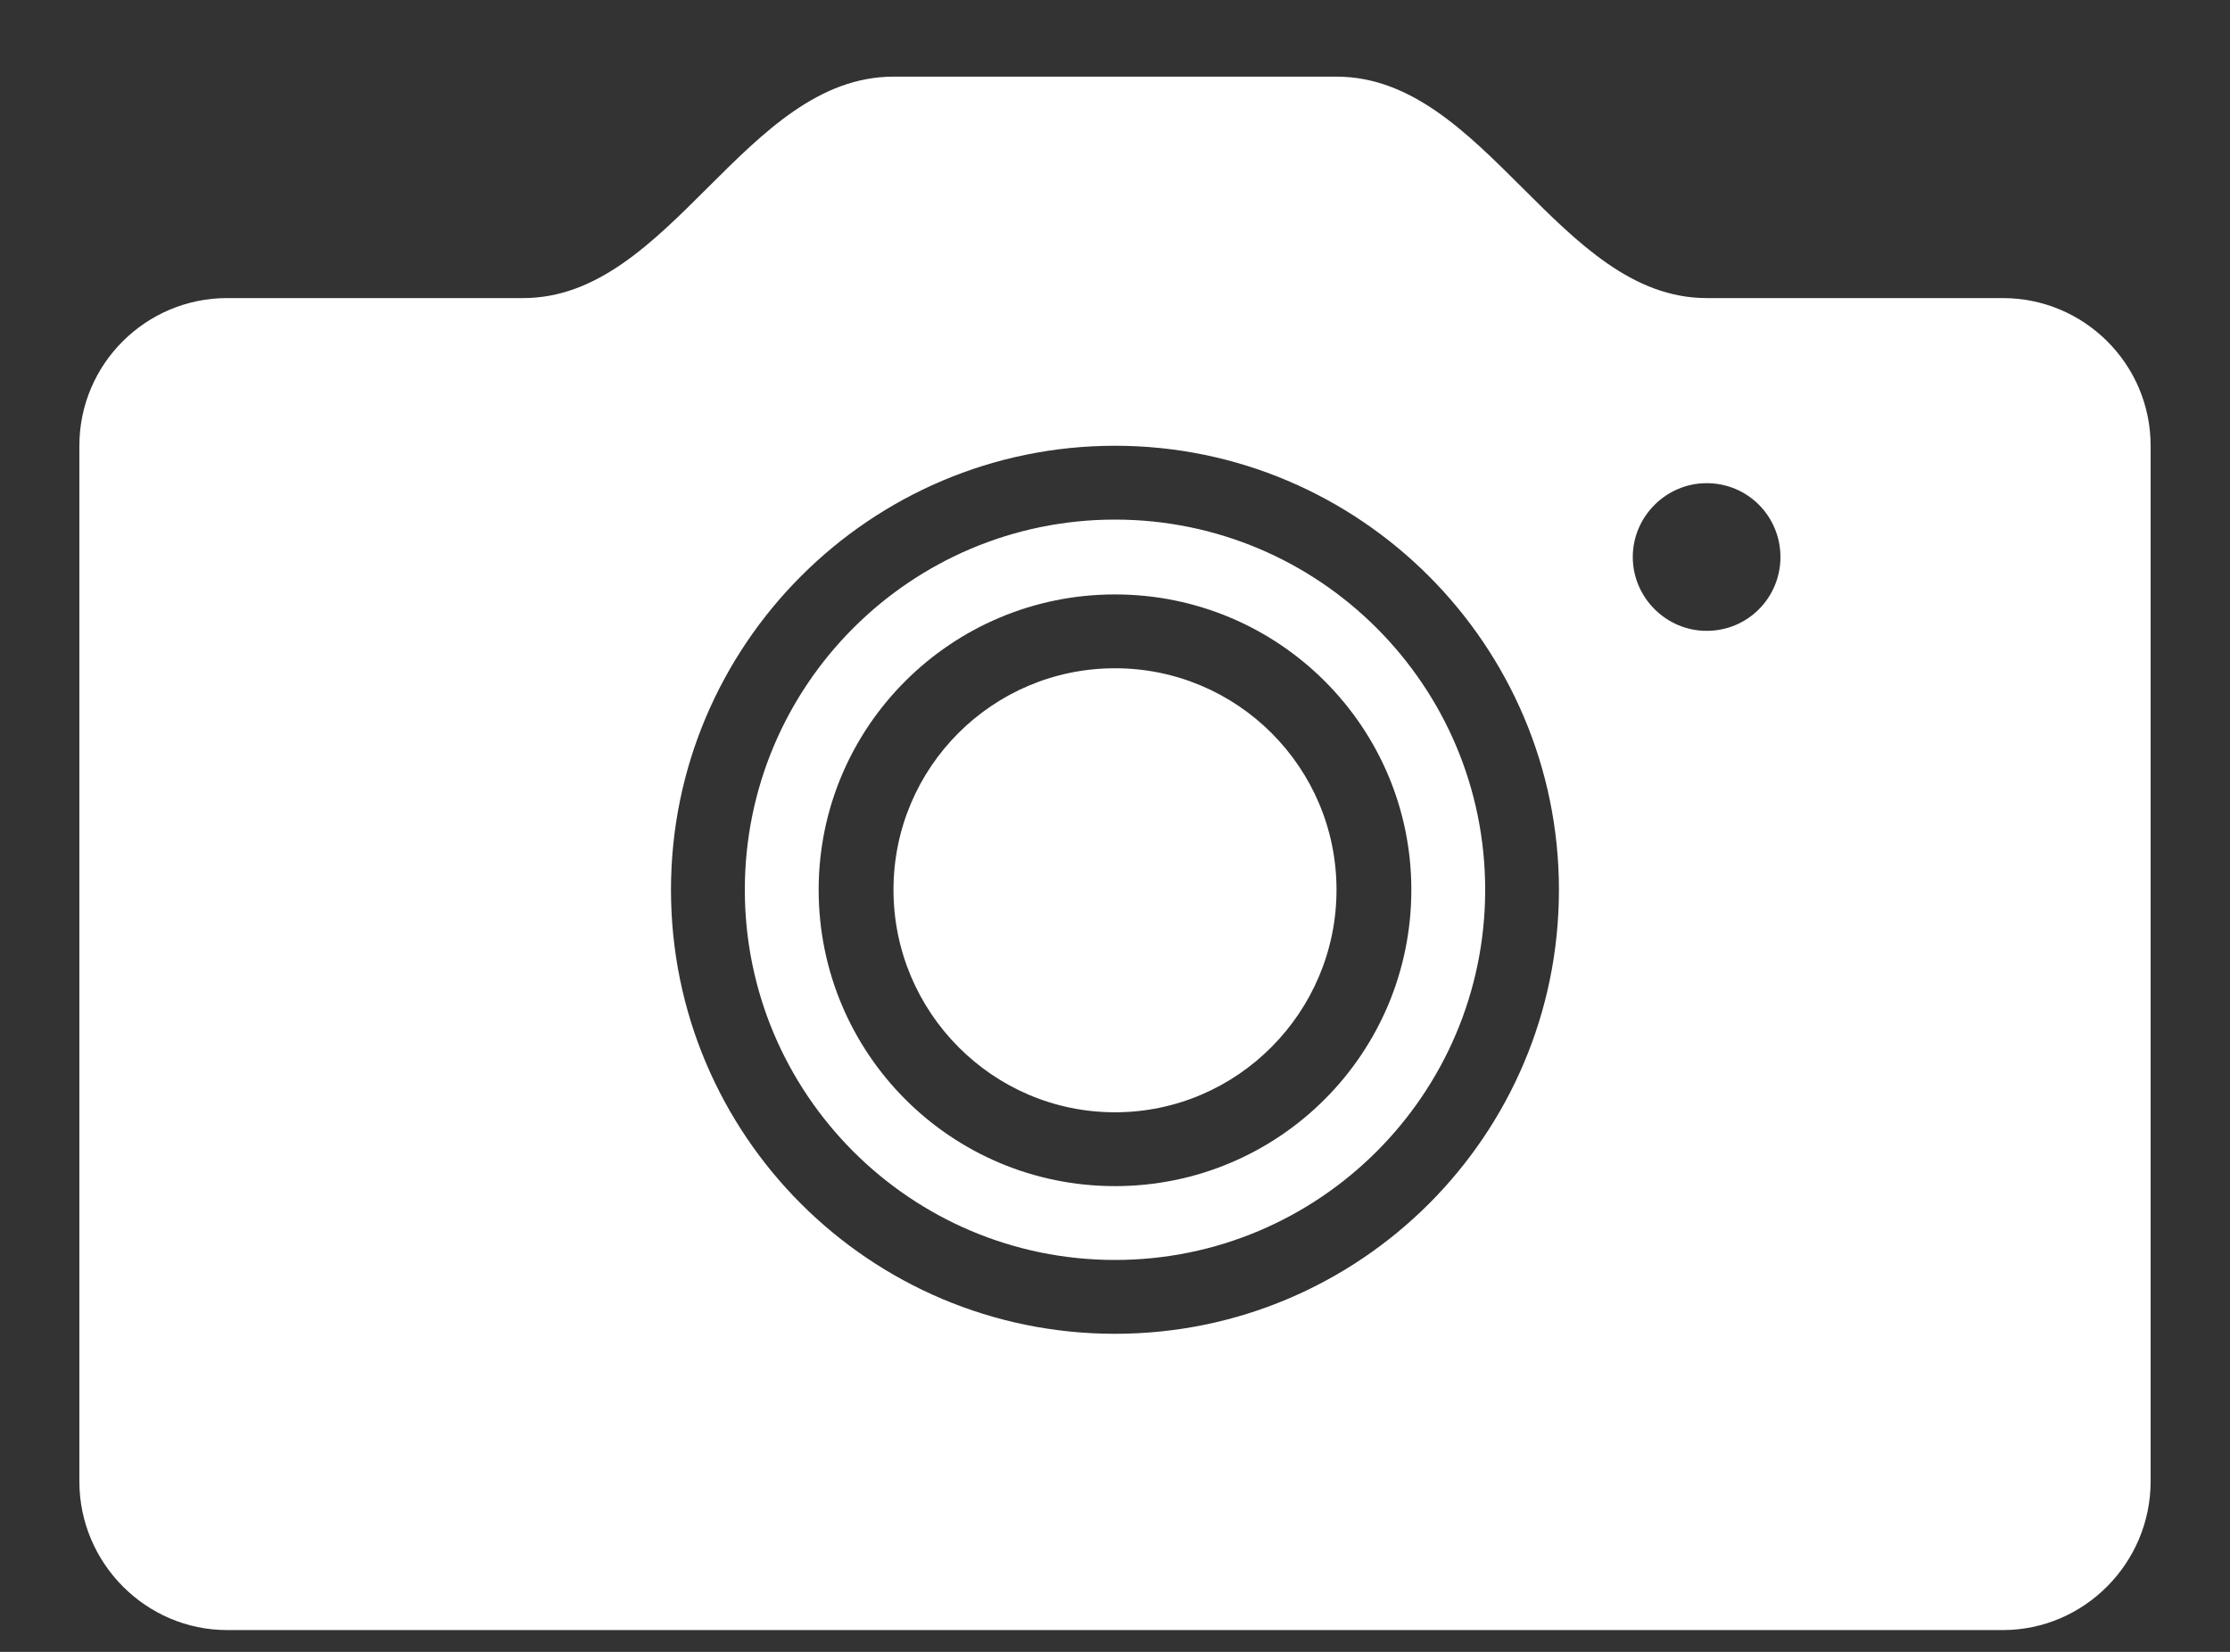
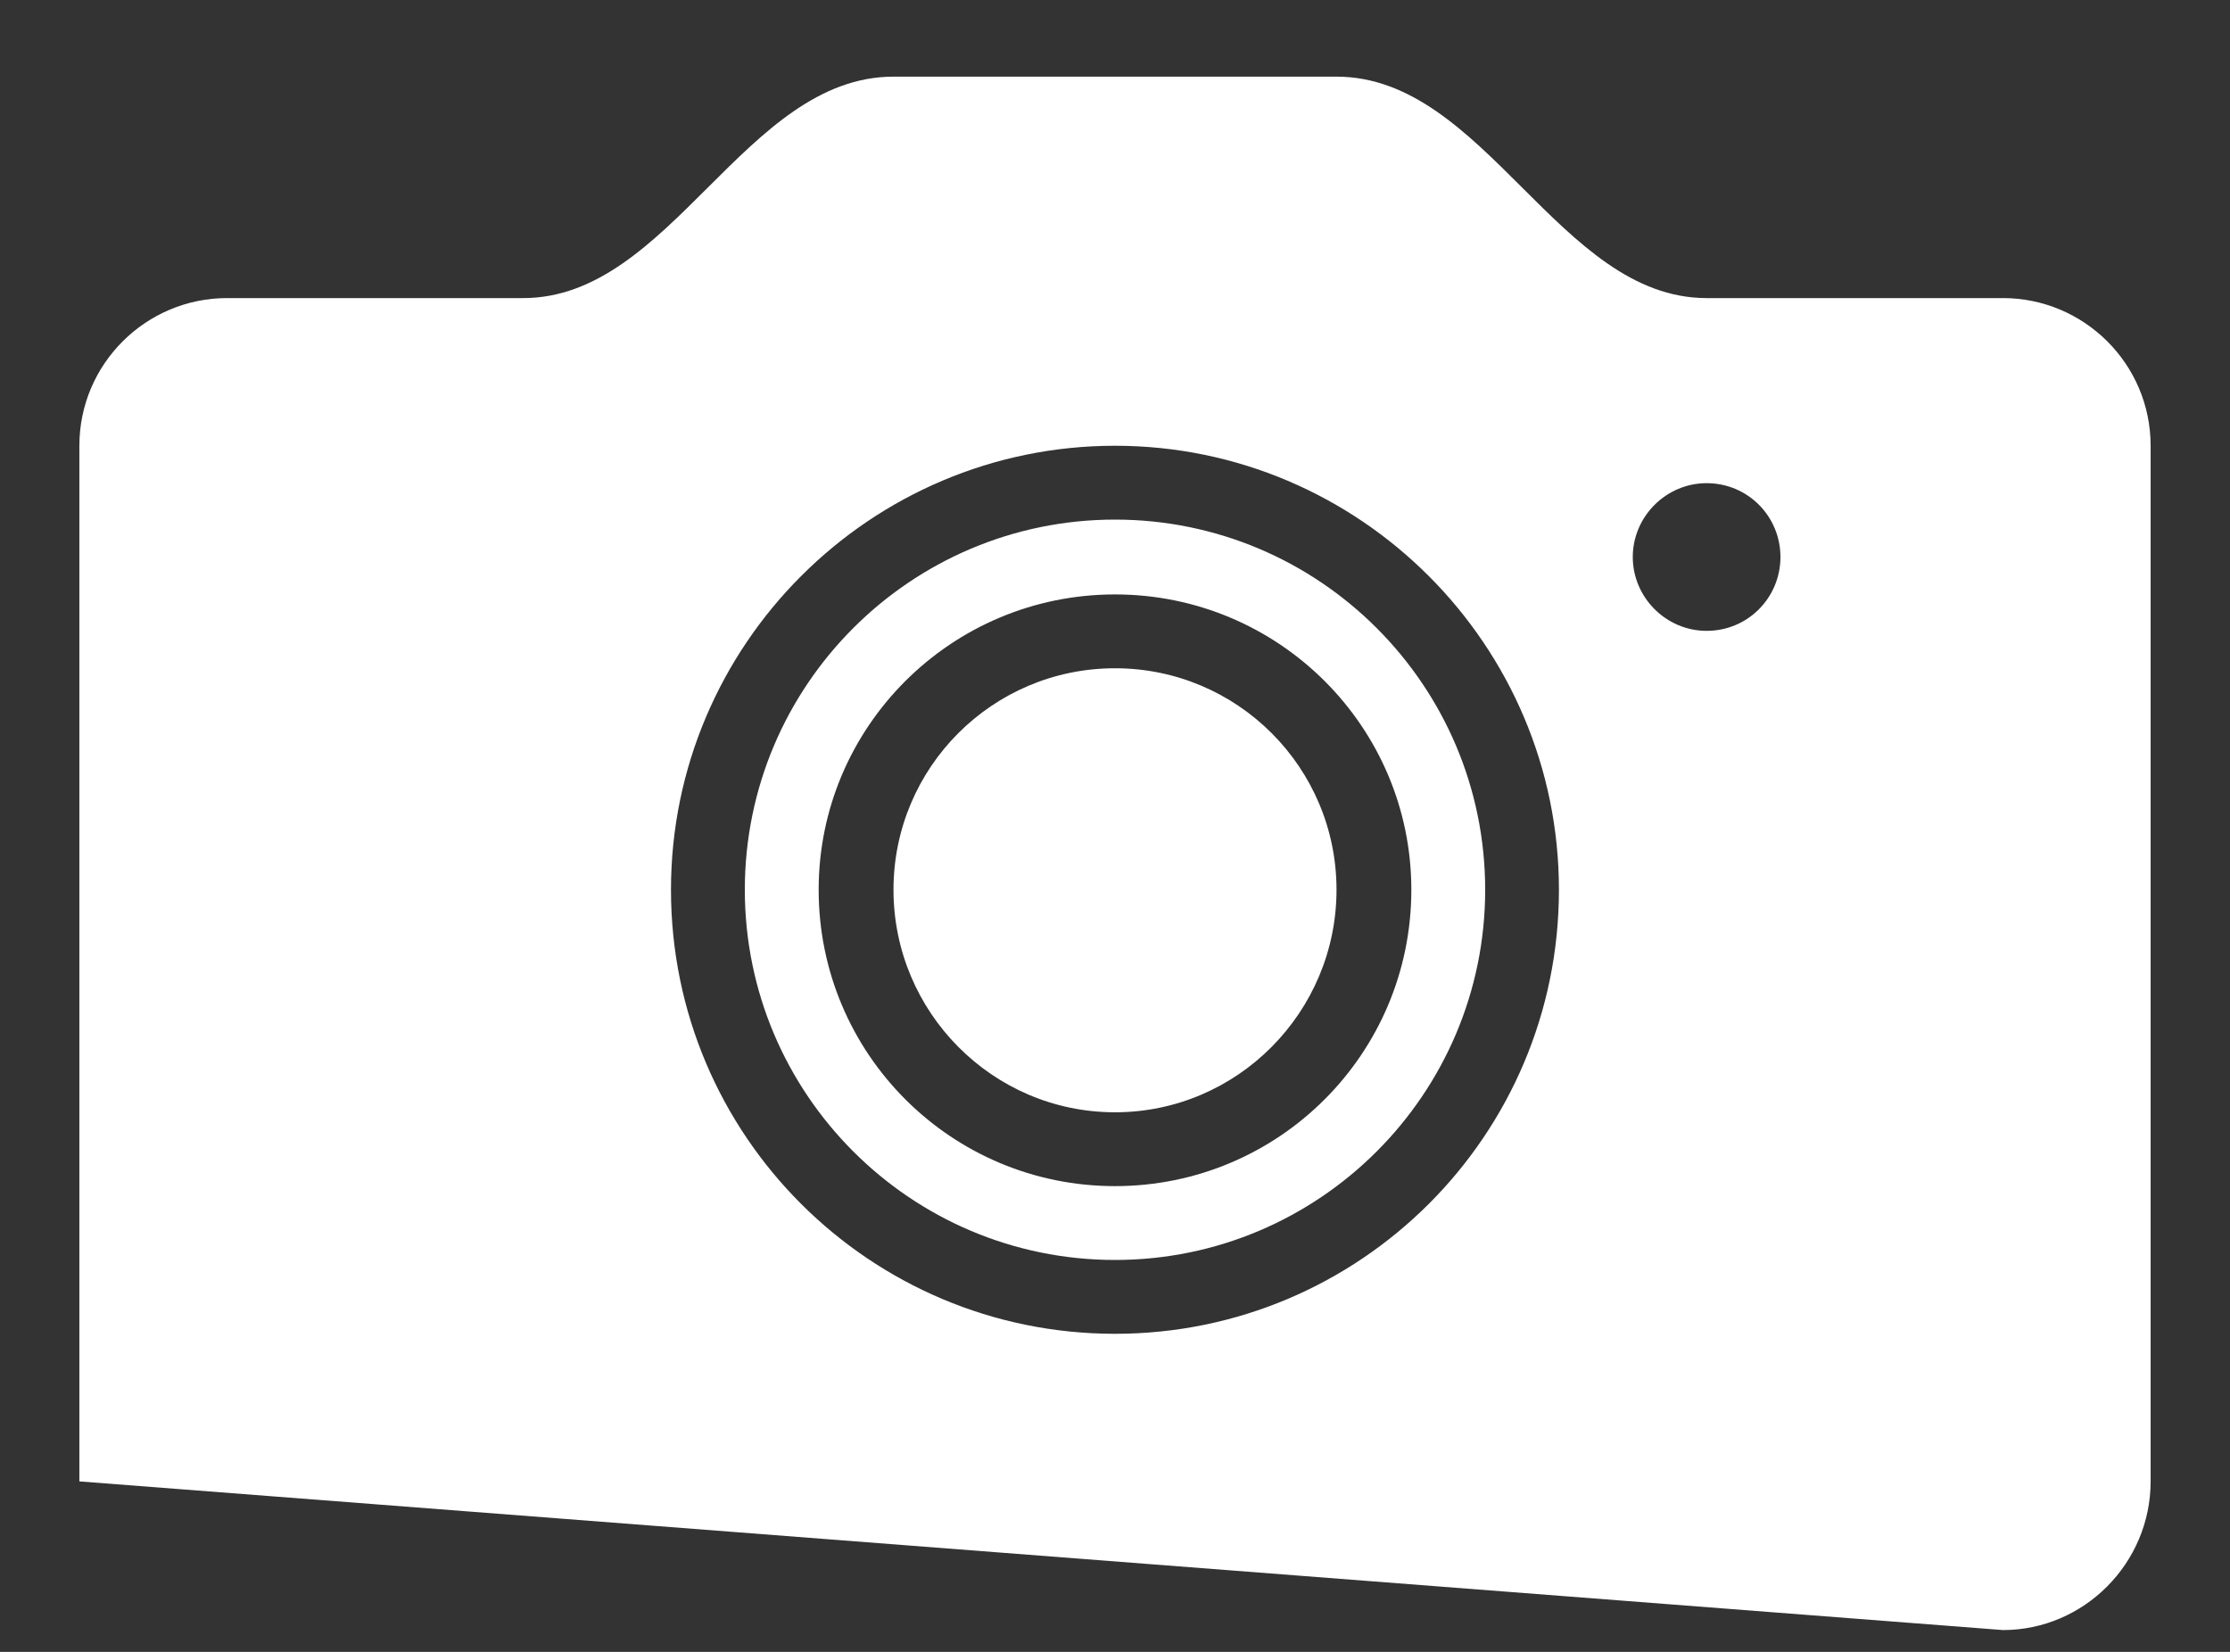
<svg xmlns="http://www.w3.org/2000/svg" width="27px" height="20px" viewBox="0 0 27 20" version="1.1">
  <rect x="0" y="0" width="27" height="20" fill="#333333" stroke="none" />
  <title>primary button 2 text</title>
  <desc>Created with Sketch.</desc>
  <defs />
  <g id="Page-1" stroke="none" stroke-width="1" fill="none" fill-rule="evenodd">
    <g id="article-xsmall-320" transform="translate(-77, -2262)" fill="#FFFFFF">
      <g id="Group-2" transform="translate(10, 2190)">
        <g id="primary-button-2" transform="translate(25, 51.976)">
-           <path d="M66.251,39.76 C67.231,39.76 68.039,38.952 68.039,37.96 L68.039,25.421 C68.039,24.429 67.231,23.633 66.251,23.633 L62.663,23.633 C60.875,23.633 59.982,20.952 58.182,20.952 L52.818,20.952 C51.018,20.952 50.124,23.633 48.336,23.633 L44.749,23.633 C43.769,23.633 42.961,24.429 42.961,25.421 L42.961,37.96 C42.961,38.952 43.769,39.76 44.749,39.76 L66.251,39.76 Z M55.5,36.173 C52.536,36.173 50.124,33.773 50.124,30.797 C50.124,27.834 52.536,25.421 55.5,25.421 C58.463,25.421 60.875,27.834 60.875,30.797 C60.875,33.773 58.463,36.173 55.5,36.173 L55.5,36.173 Z M62.663,27.662 C62.173,27.662 61.769,27.258 61.769,26.768 C61.769,26.278 62.173,25.874 62.663,25.874 C63.165,25.874 63.557,26.278 63.557,26.768 C63.557,27.258 63.165,27.662 62.663,27.662 L62.663,27.662 Z M55.5,26.315 C53.026,26.315 51.018,28.323 51.018,30.797 C51.018,33.27 53.026,35.279 55.5,35.279 C57.973,35.279 59.982,33.27 59.982,30.797 C59.982,28.323 57.973,26.315 55.5,26.315 L55.5,26.315 Z M55.5,34.385 C53.516,34.385 51.912,32.781 51.912,30.797 C51.912,28.825 53.516,27.221 55.5,27.221 C57.484,27.221 59.088,28.825 59.088,30.797 C59.088,32.781 57.484,34.385 55.5,34.385 L55.5,34.385 Z M55.5,28.115 C54.018,28.115 52.818,29.315 52.818,30.797 C52.818,32.279 54.018,33.491 55.5,33.491 C56.981,33.491 58.182,32.279 58.182,30.797 C58.182,29.315 56.981,28.115 55.5,28.115 L55.5,28.115 Z" id="primary-button-2-text" />
+           <path d="M66.251,39.76 C67.231,39.76 68.039,38.952 68.039,37.96 L68.039,25.421 C68.039,24.429 67.231,23.633 66.251,23.633 L62.663,23.633 C60.875,23.633 59.982,20.952 58.182,20.952 L52.818,20.952 C51.018,20.952 50.124,23.633 48.336,23.633 L44.749,23.633 C43.769,23.633 42.961,24.429 42.961,25.421 L42.961,37.96 L66.251,39.76 Z M55.5,36.173 C52.536,36.173 50.124,33.773 50.124,30.797 C50.124,27.834 52.536,25.421 55.5,25.421 C58.463,25.421 60.875,27.834 60.875,30.797 C60.875,33.773 58.463,36.173 55.5,36.173 L55.5,36.173 Z M62.663,27.662 C62.173,27.662 61.769,27.258 61.769,26.768 C61.769,26.278 62.173,25.874 62.663,25.874 C63.165,25.874 63.557,26.278 63.557,26.768 C63.557,27.258 63.165,27.662 62.663,27.662 L62.663,27.662 Z M55.5,26.315 C53.026,26.315 51.018,28.323 51.018,30.797 C51.018,33.27 53.026,35.279 55.5,35.279 C57.973,35.279 59.982,33.27 59.982,30.797 C59.982,28.323 57.973,26.315 55.5,26.315 L55.5,26.315 Z M55.5,34.385 C53.516,34.385 51.912,32.781 51.912,30.797 C51.912,28.825 53.516,27.221 55.5,27.221 C57.484,27.221 59.088,28.825 59.088,30.797 C59.088,32.781 57.484,34.385 55.5,34.385 L55.5,34.385 Z M55.5,28.115 C54.018,28.115 52.818,29.315 52.818,30.797 C52.818,32.279 54.018,33.491 55.5,33.491 C56.981,33.491 58.182,32.279 58.182,30.797 C58.182,29.315 56.981,28.115 55.5,28.115 L55.5,28.115 Z" id="primary-button-2-text" />
        </g>
      </g>
    </g>
  </g>
</svg>